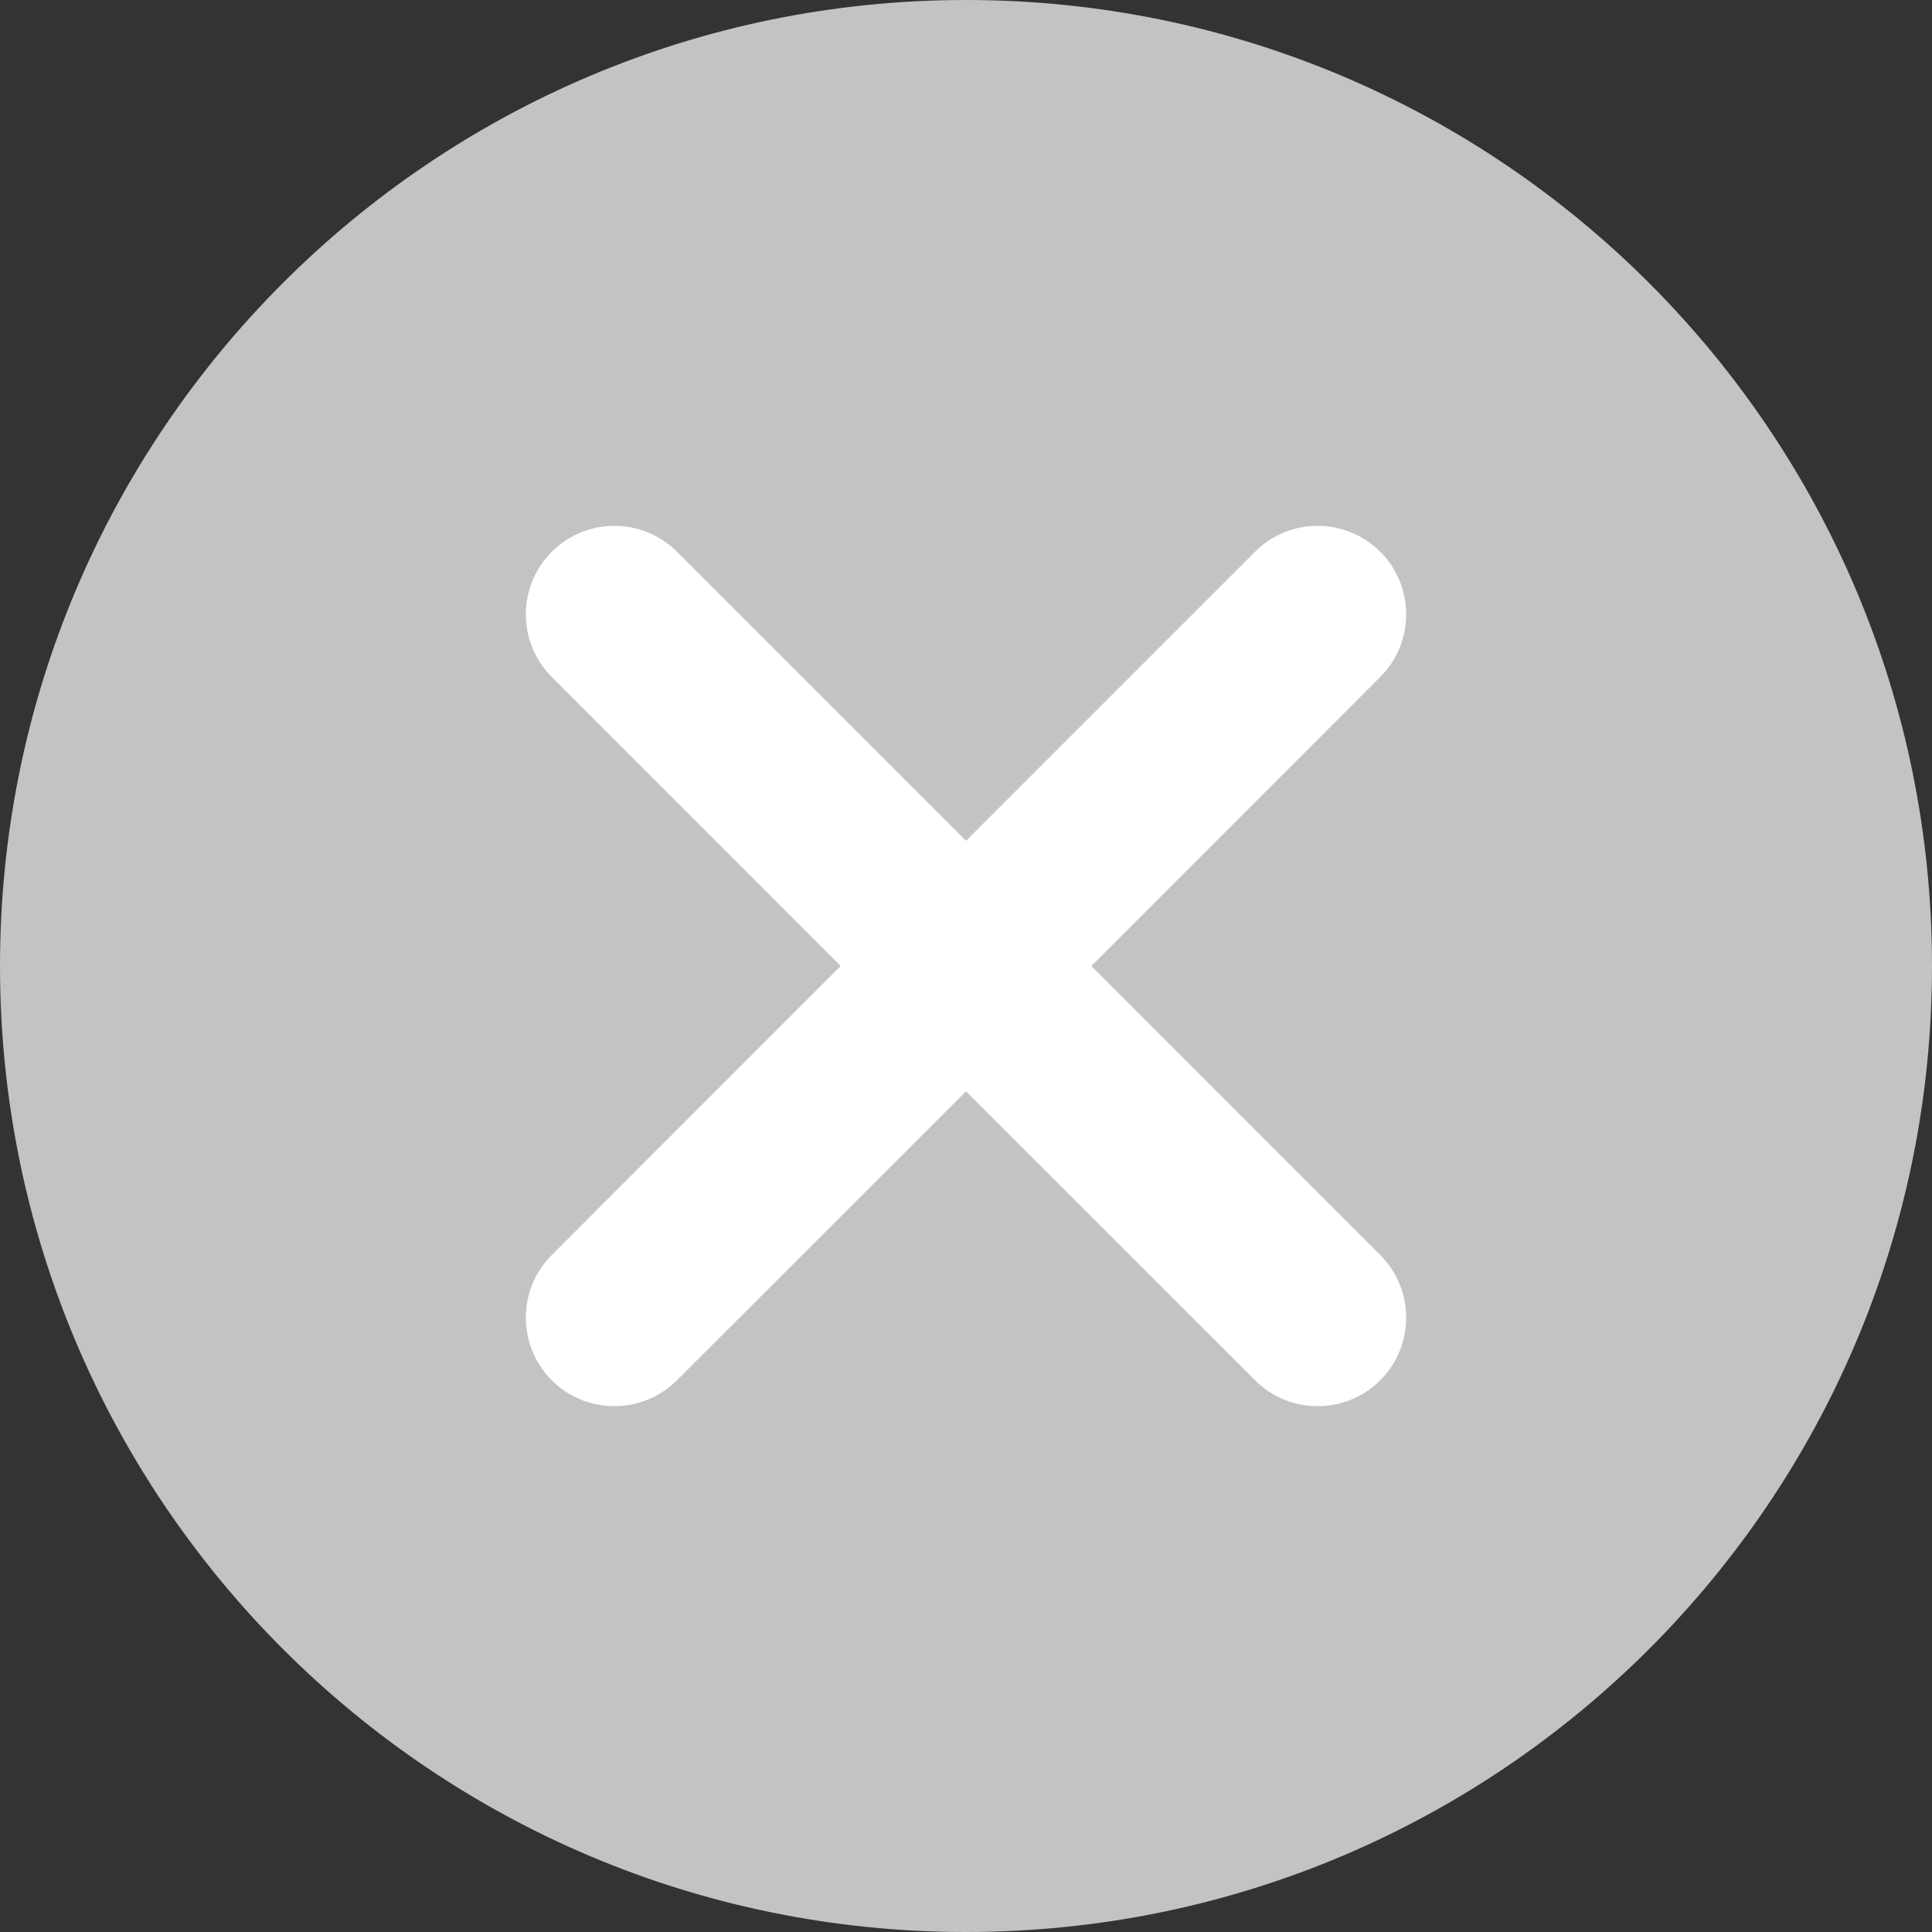
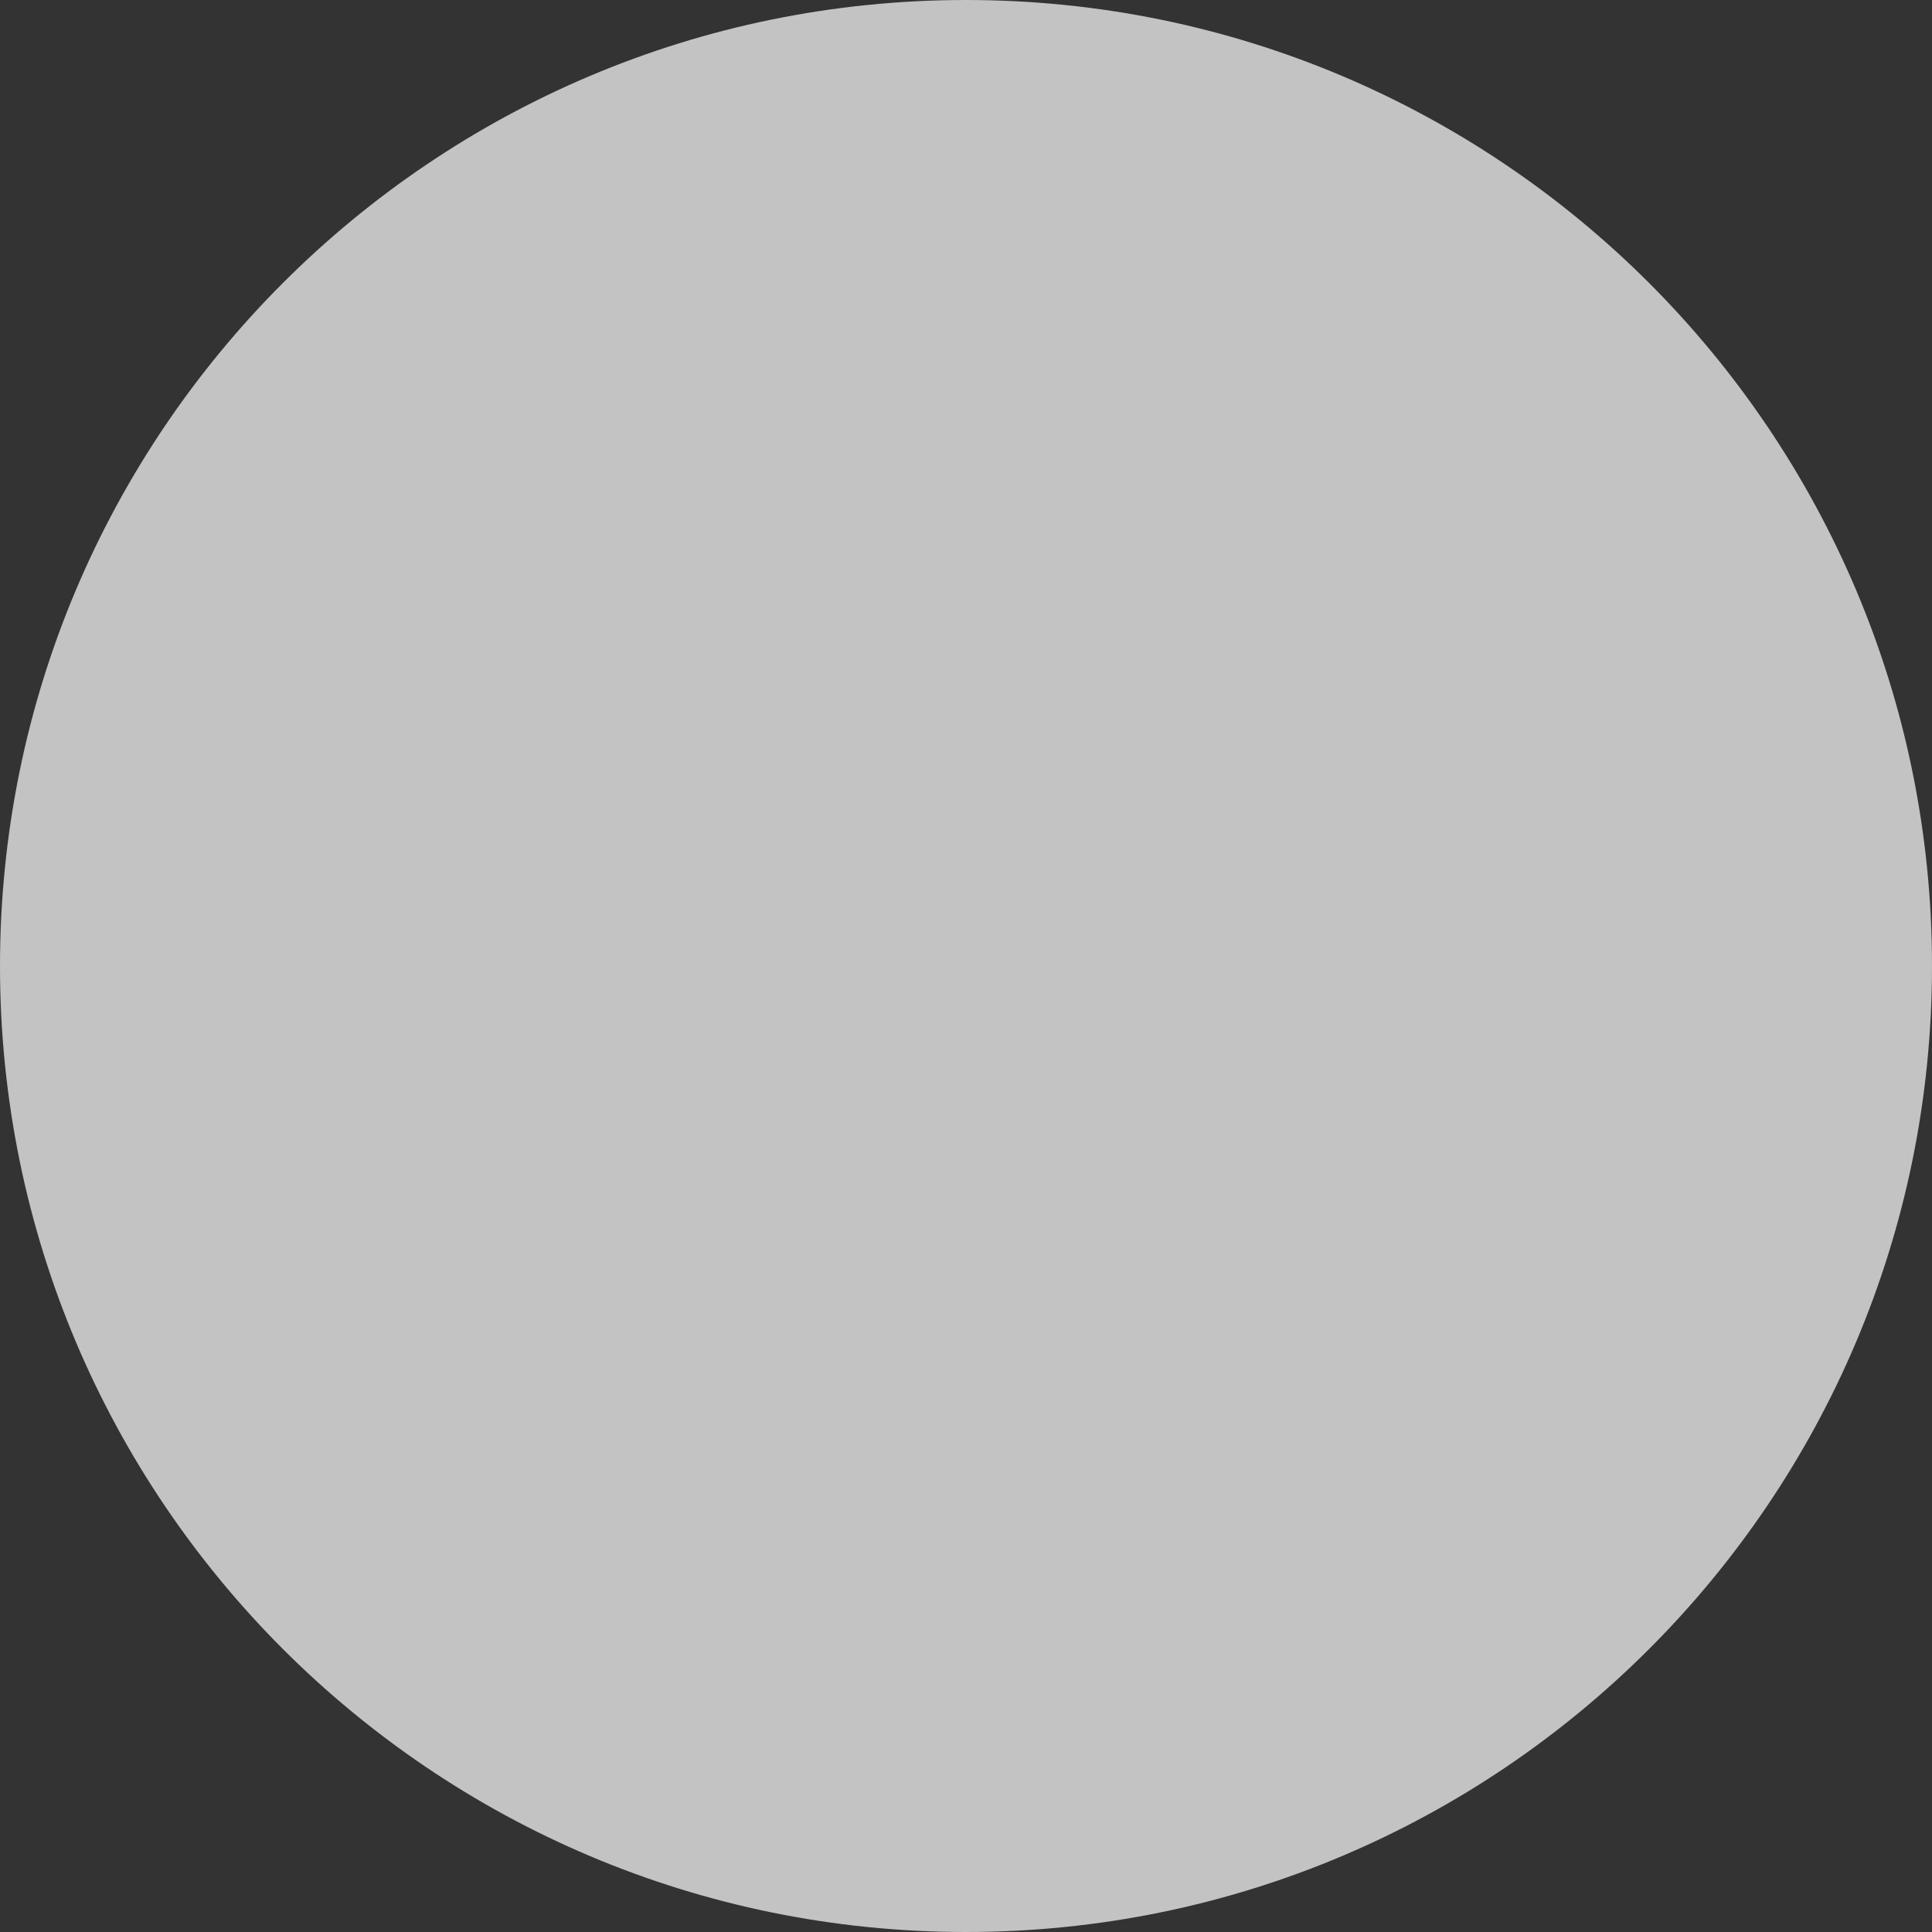
<svg xmlns="http://www.w3.org/2000/svg" width="200px" height="200px" viewBox="0 0 200 200" version="1.1">
  <rect x="0" y="0" width="200" height="200" fill="#333333" stroke="none" />
  <title>close-cache1</title>
  <desc>Created with Sketch.</desc>
  <g id="Page-1" stroke="none" stroke-width="1" fill="none" fill-rule="evenodd">
    <g id="close-cache1" fill-rule="nonzero">
      <path d="M100,0 C44.773,0 0,44.773 0,100 C0,155.227 44.773,200 100,200 C155.227,200 200,155.227 200,100 C200,44.773 155.227,0 100,0 Z" id="Path" fill="#C3C3C3" />
-       <path d="M142.882,129.918 C146.462,133.498 146.462,139.302 142.882,142.882 C139.302,146.462 133.498,146.462 129.918,142.882 L100,112.973 L70.082,142.882 C66.502,146.462 60.698,146.462 57.118,142.882 C53.538,139.302 53.538,133.498 57.118,129.918 L87.027,100 L57.118,70.082 C54.802,67.766 53.898,64.391 54.746,61.227 C55.593,58.064 58.064,55.593 61.227,54.746 C64.391,53.898 67.766,54.802 70.082,57.118 L100,87.036 L129.918,57.118 C133.498,53.538 139.302,53.538 142.882,57.118 C146.462,60.698 146.462,66.502 142.882,70.082 L112.973,100 L142.882,129.918 Z" id="Path" fill="#FFFFFF" />
    </g>
  </g>
</svg>